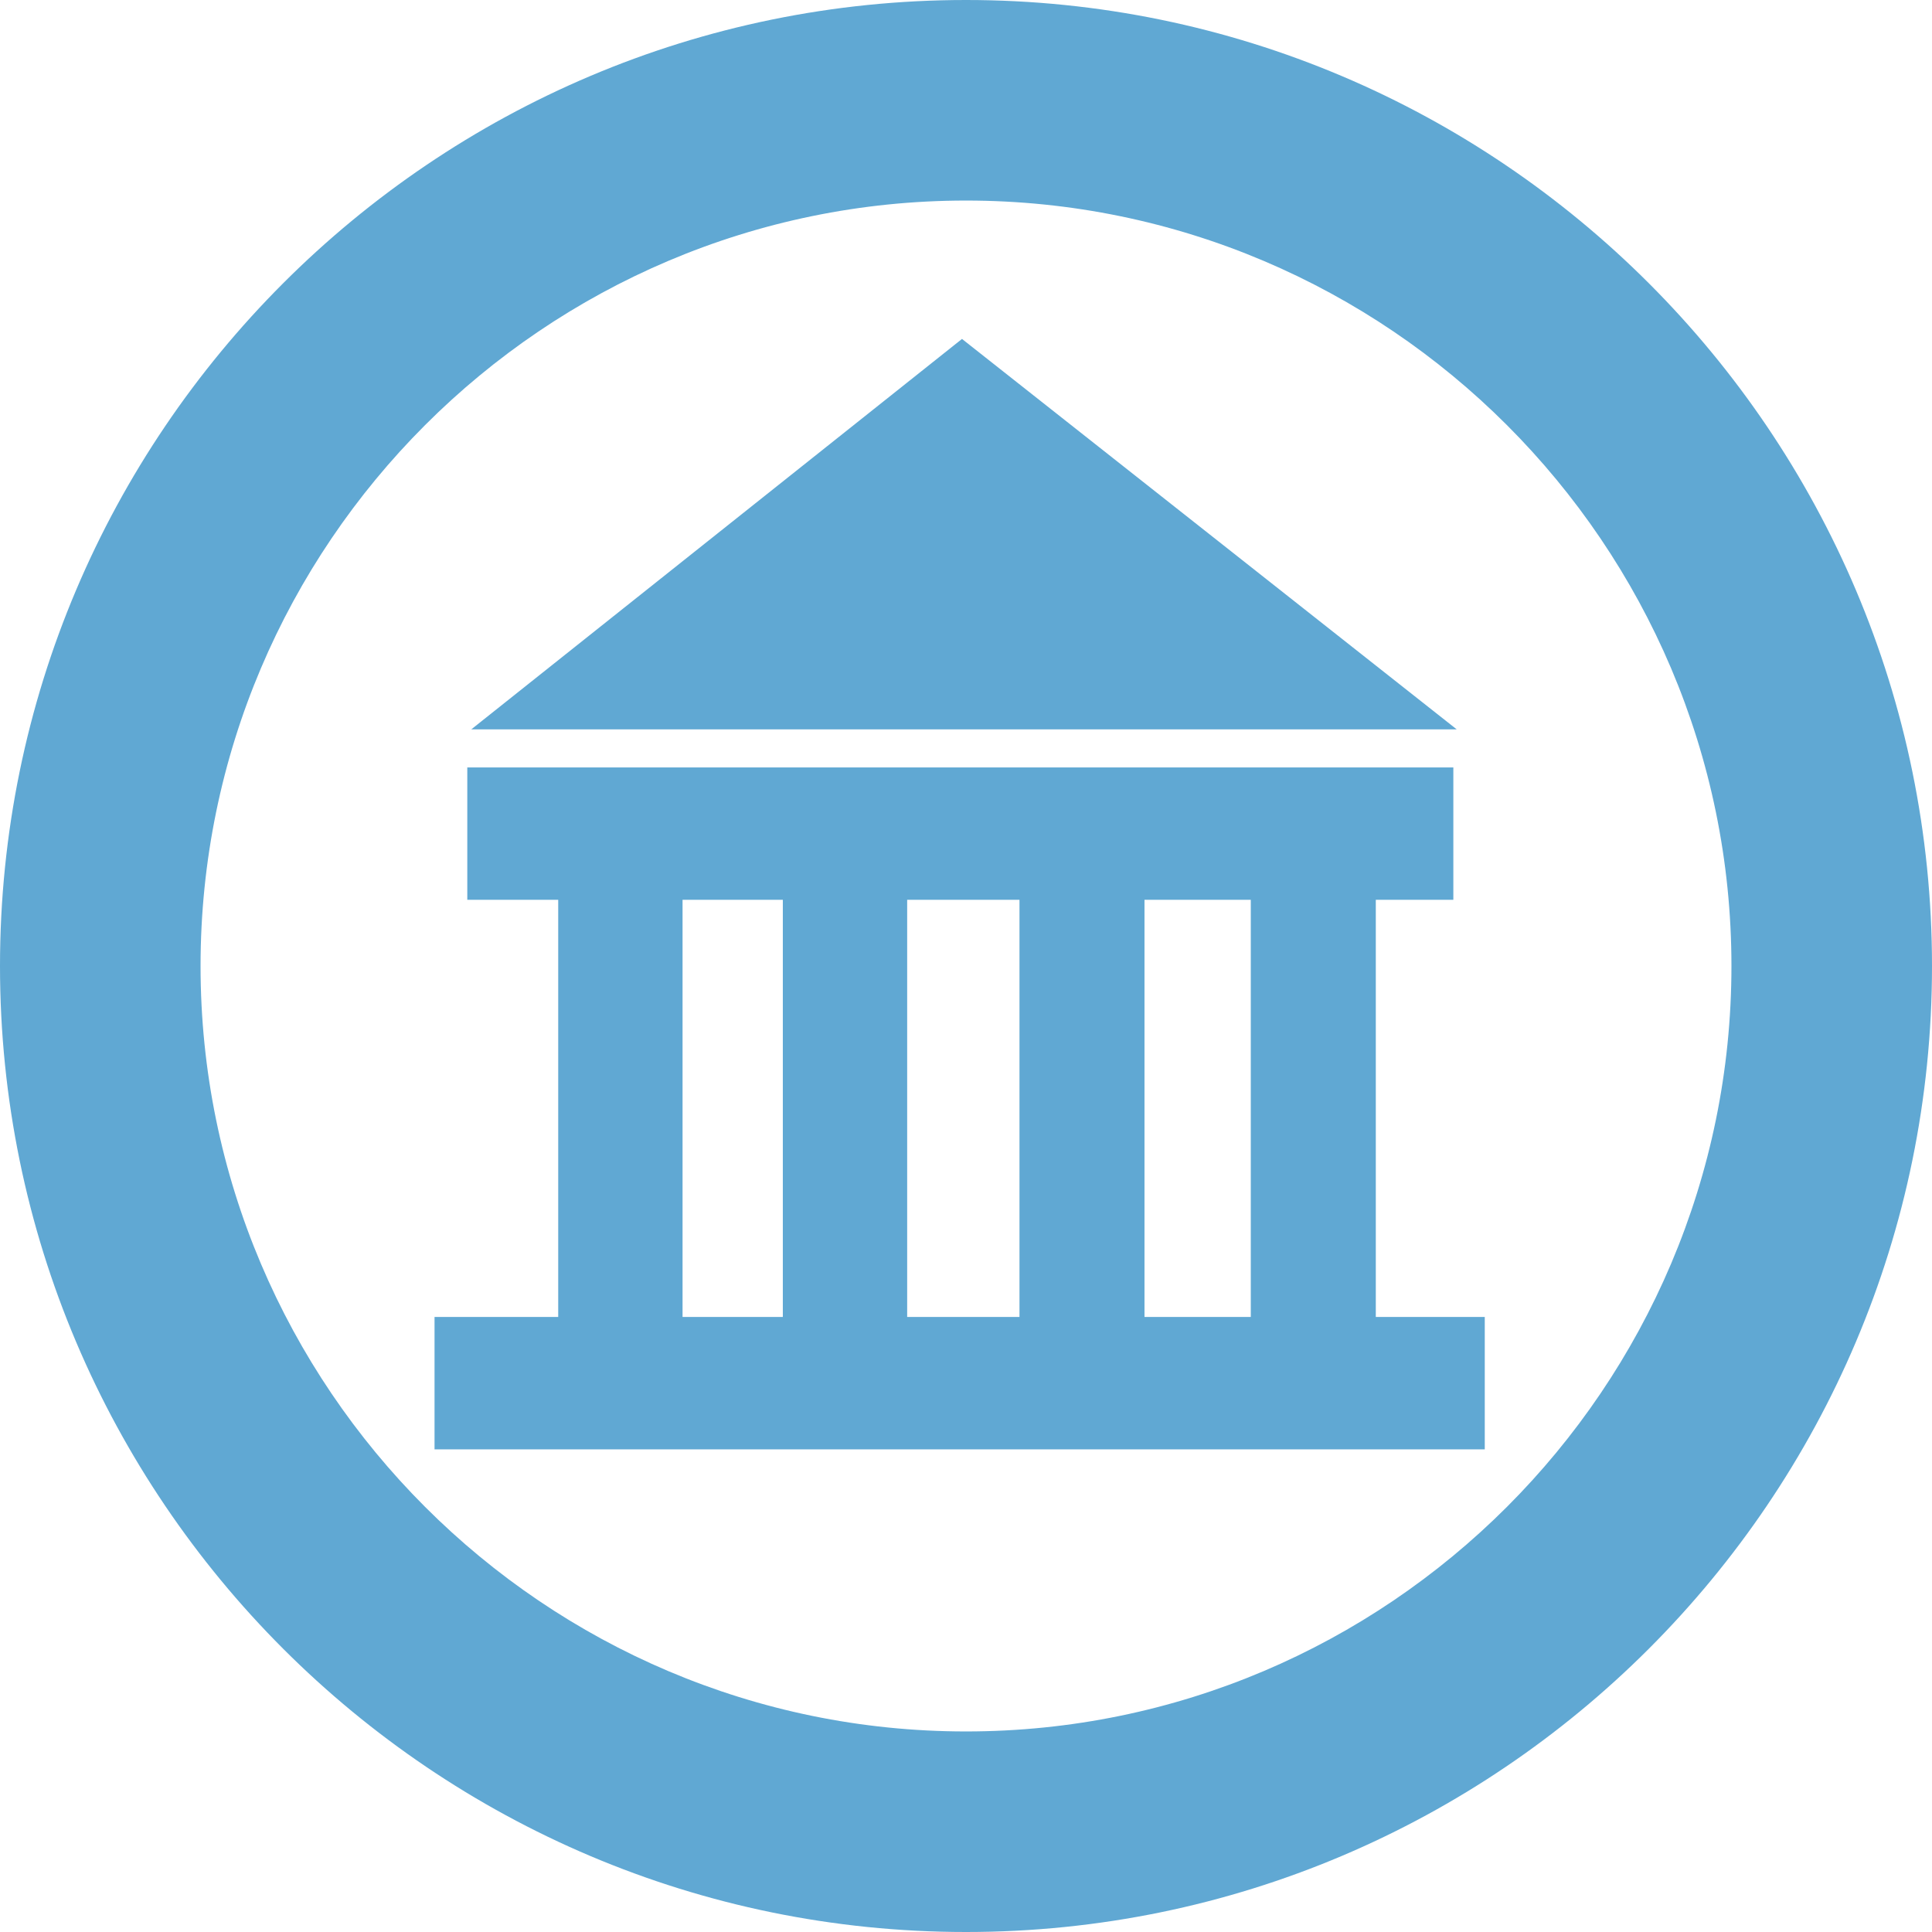
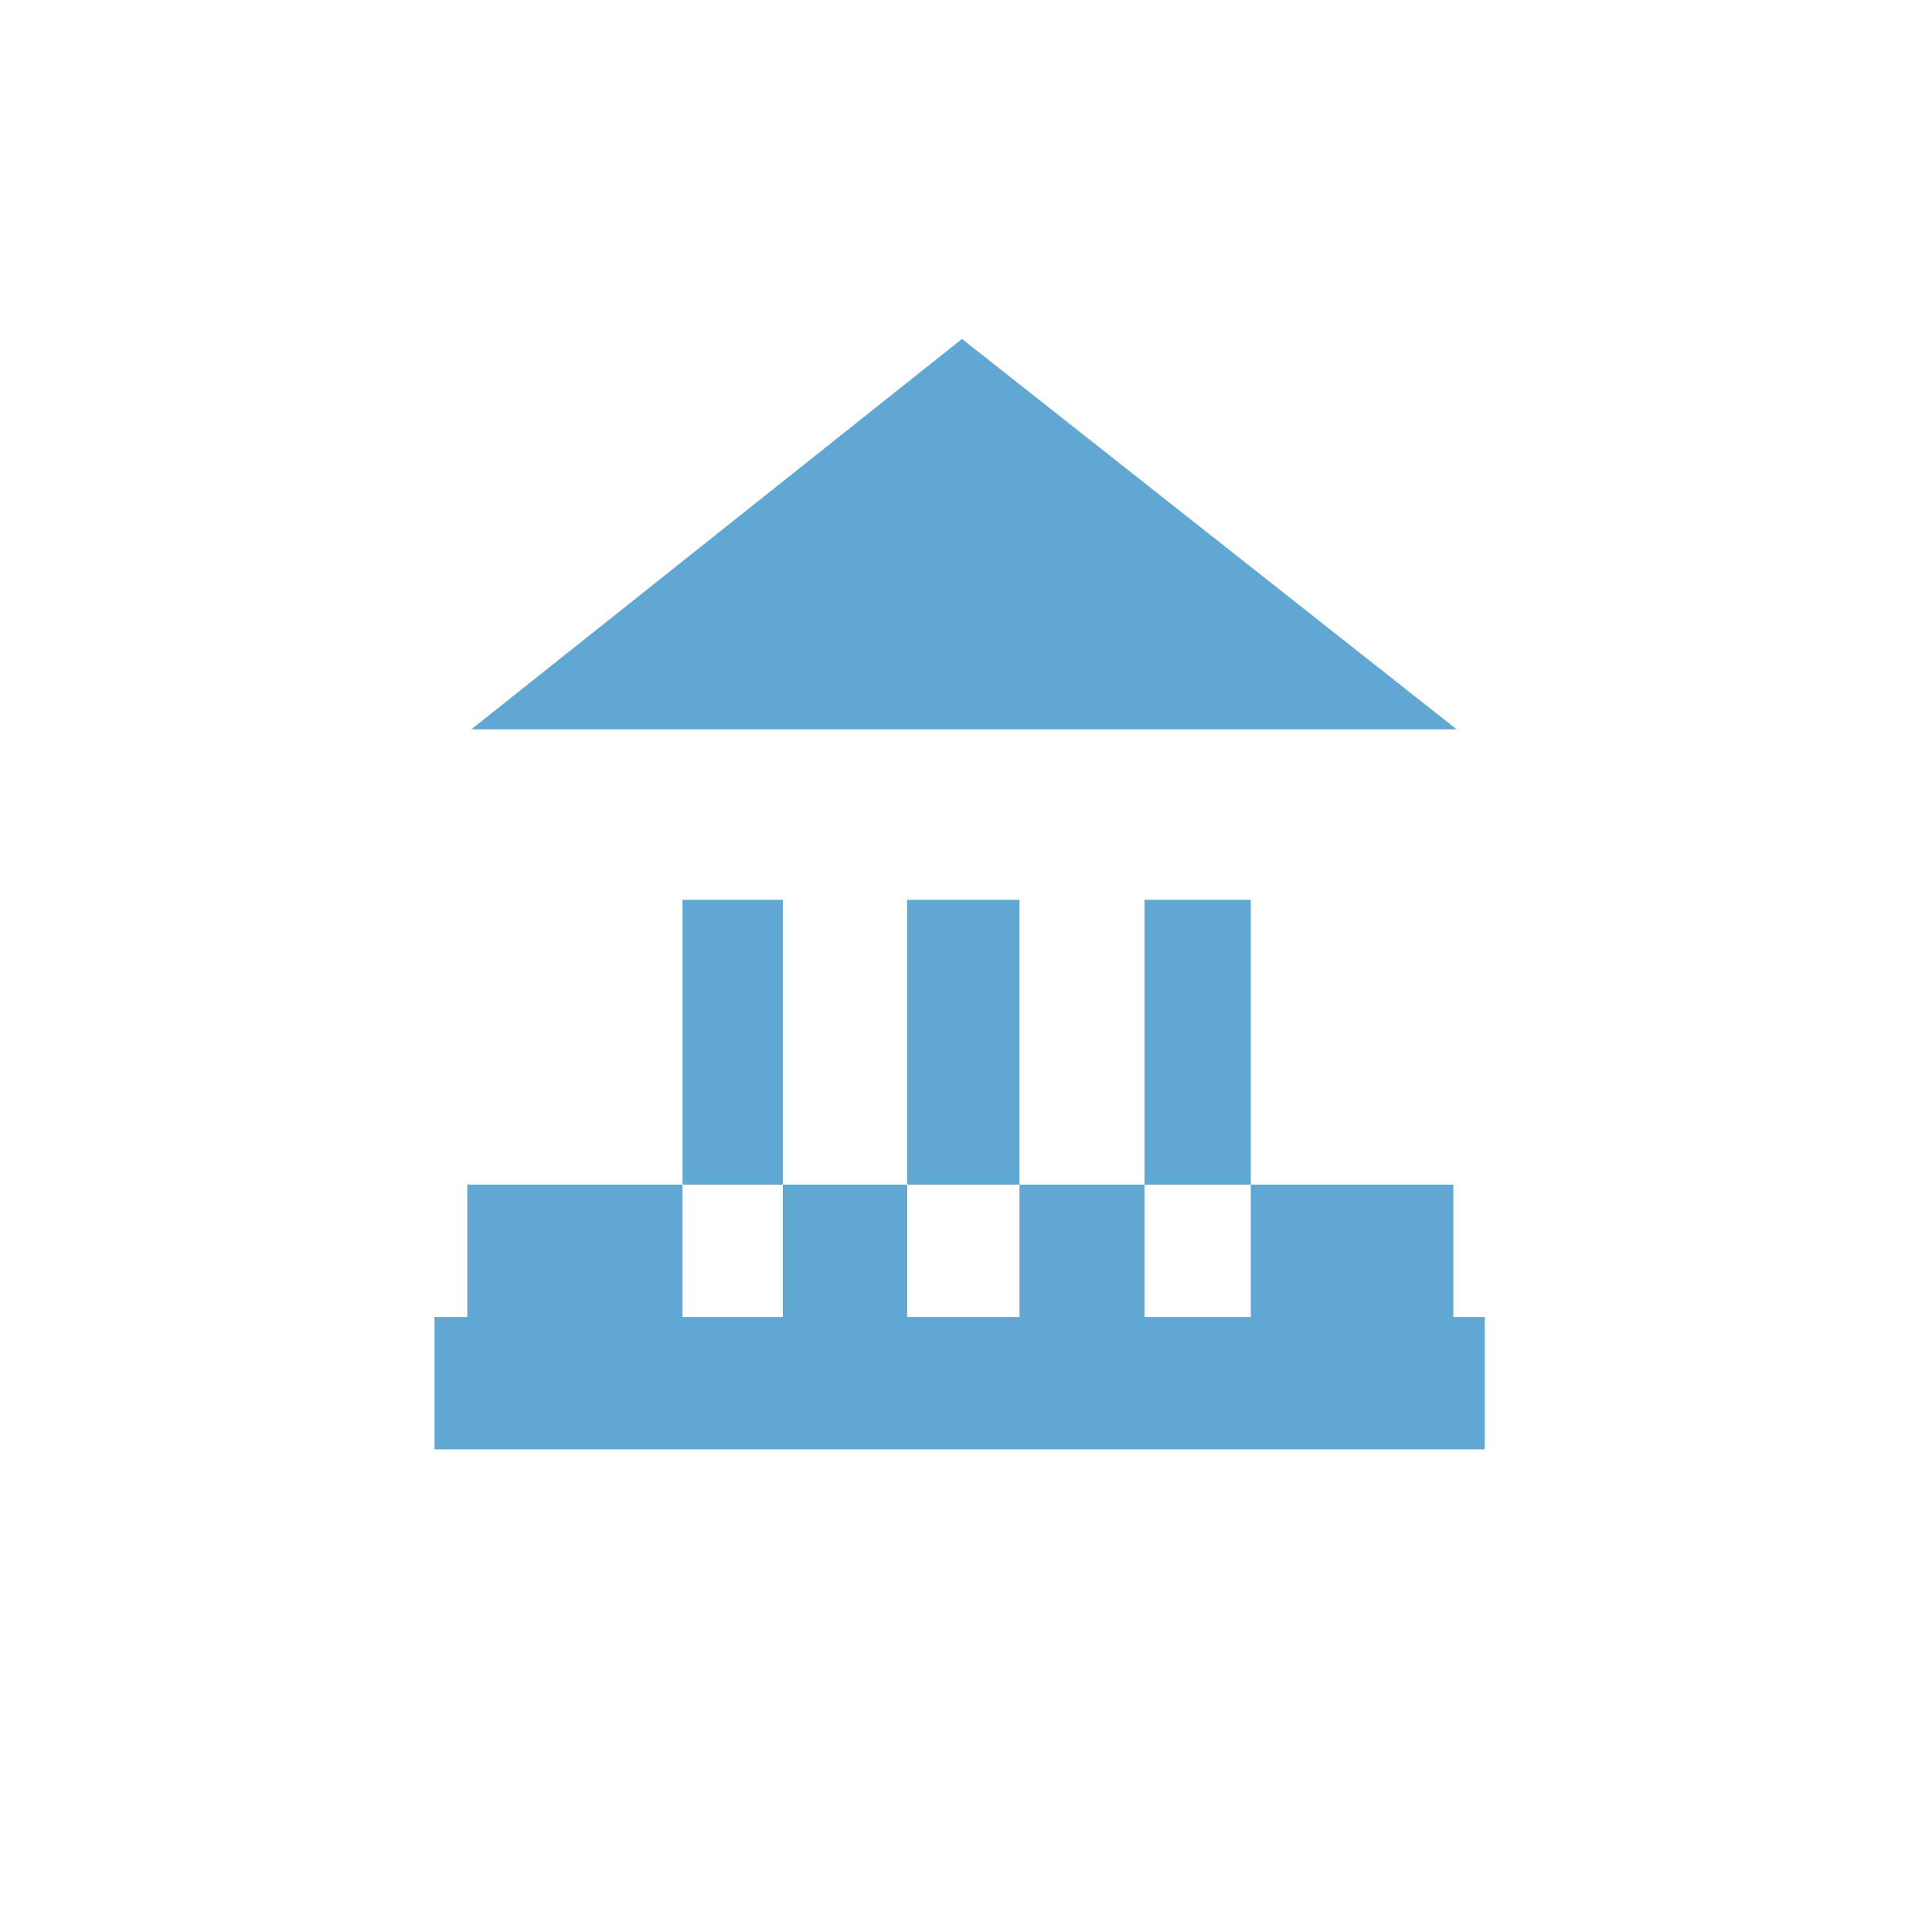
<svg xmlns="http://www.w3.org/2000/svg" version="1.1" id="Layer_1" x="0px" y="0px" viewBox="0 0 289 289" style="enable-background:new 0 0 289 289;" xml:space="preserve">
  <style type="text/css">
	.st0{fill:#60A8D3;}
	.st1{fill-rule:evenodd;clip-rule:evenodd;fill:#60A8D3;}
</style>
  <g>
-     <path class="st0" d="M144.5,289C64.8,289,0,224.2,0,144.5C0,64.8,64.8,0,144.5,0S289,64.8,289,144.5C289,224.2,224.2,289,144.5,289   z M144.5,30C81.4,30,30,81.4,30,144.5C30,207.6,81.4,259,144.5,259S259,207.6,259,144.5C259,81.4,207.6,30,144.5,30z" />
-   </g>
+     </g>
  <g>
    <polygon class="st1" points="70.5,109.1 217.9,109.1 143.9,50.7  " />
-     <path class="st1" d="M205.8,197v-62.4h11.6v-19.8H69.9v19.8h13.6V197H65v19.8h157.1V197H205.8z M187.1,197h-15.9v-62.4h15.9V197z    M152.5,197h-16.8v-62.4h16.8V197z M102.1,134.6h15V197h-15V134.6z" />
+     <path class="st1" d="M205.8,197h11.6v-19.8H69.9v19.8h13.6V197H65v19.8h157.1V197H205.8z M187.1,197h-15.9v-62.4h15.9V197z    M152.5,197h-16.8v-62.4h16.8V197z M102.1,134.6h15V197h-15V134.6z" />
  </g>
</svg>